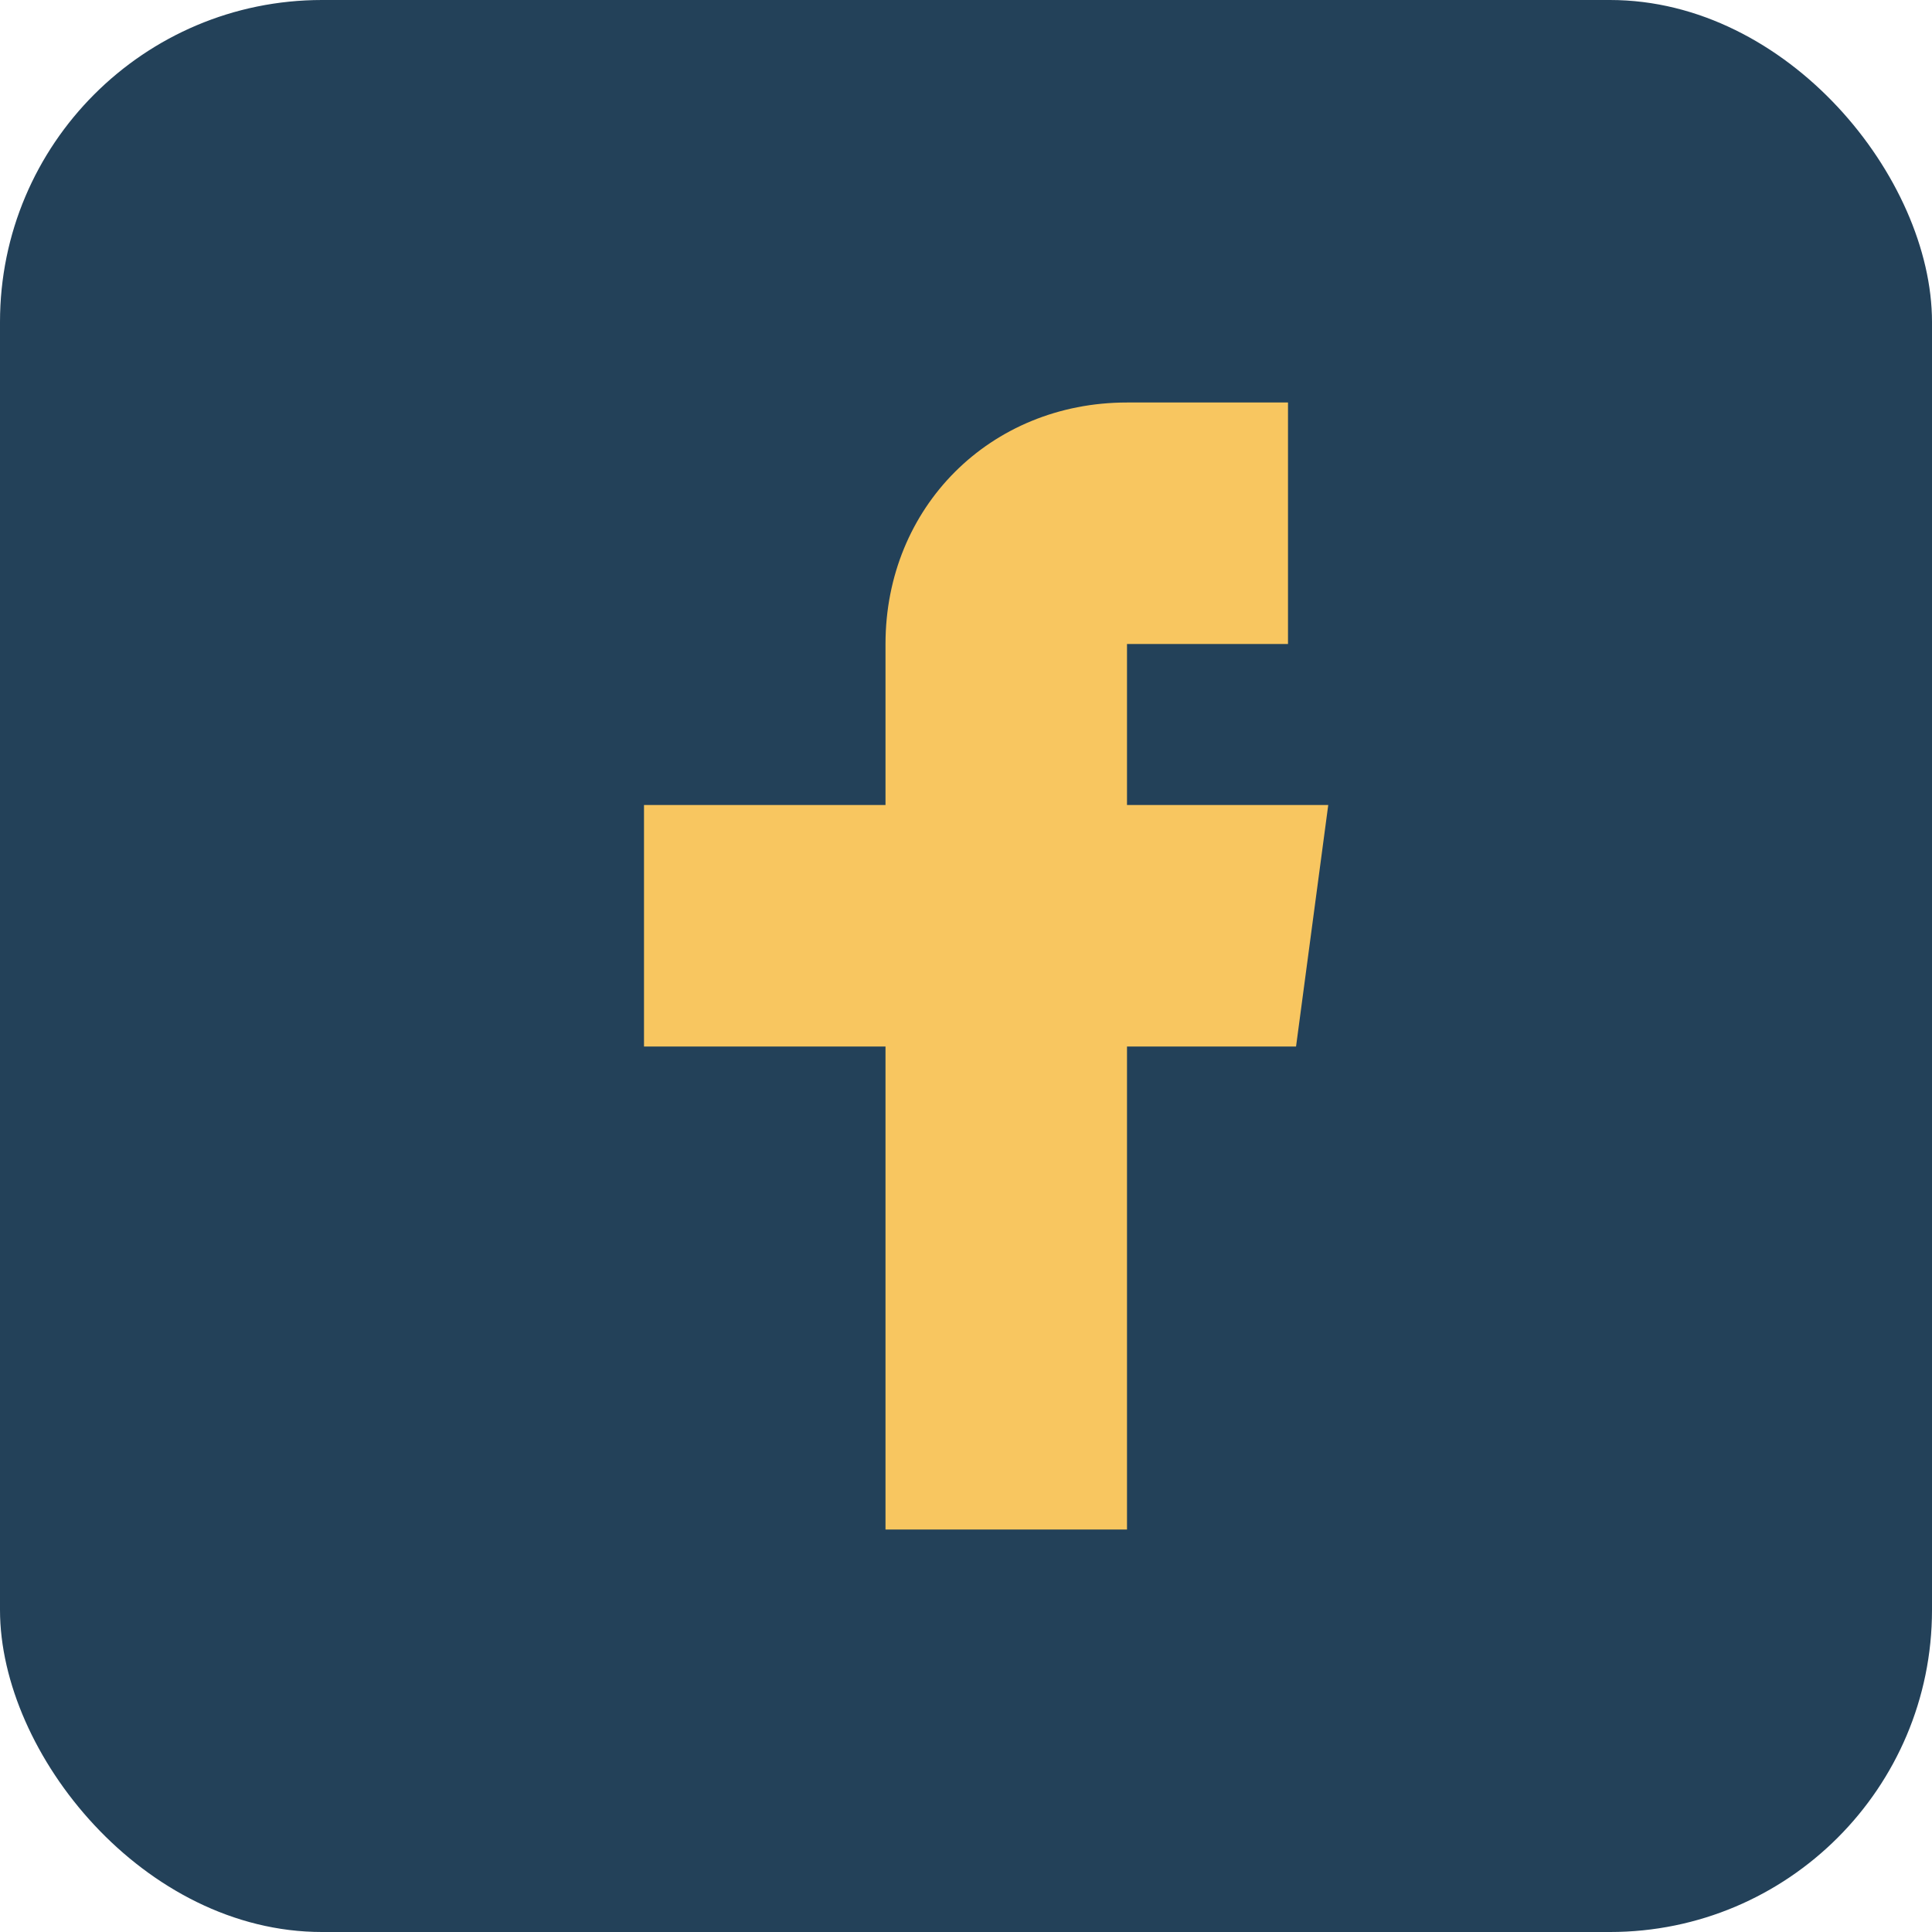
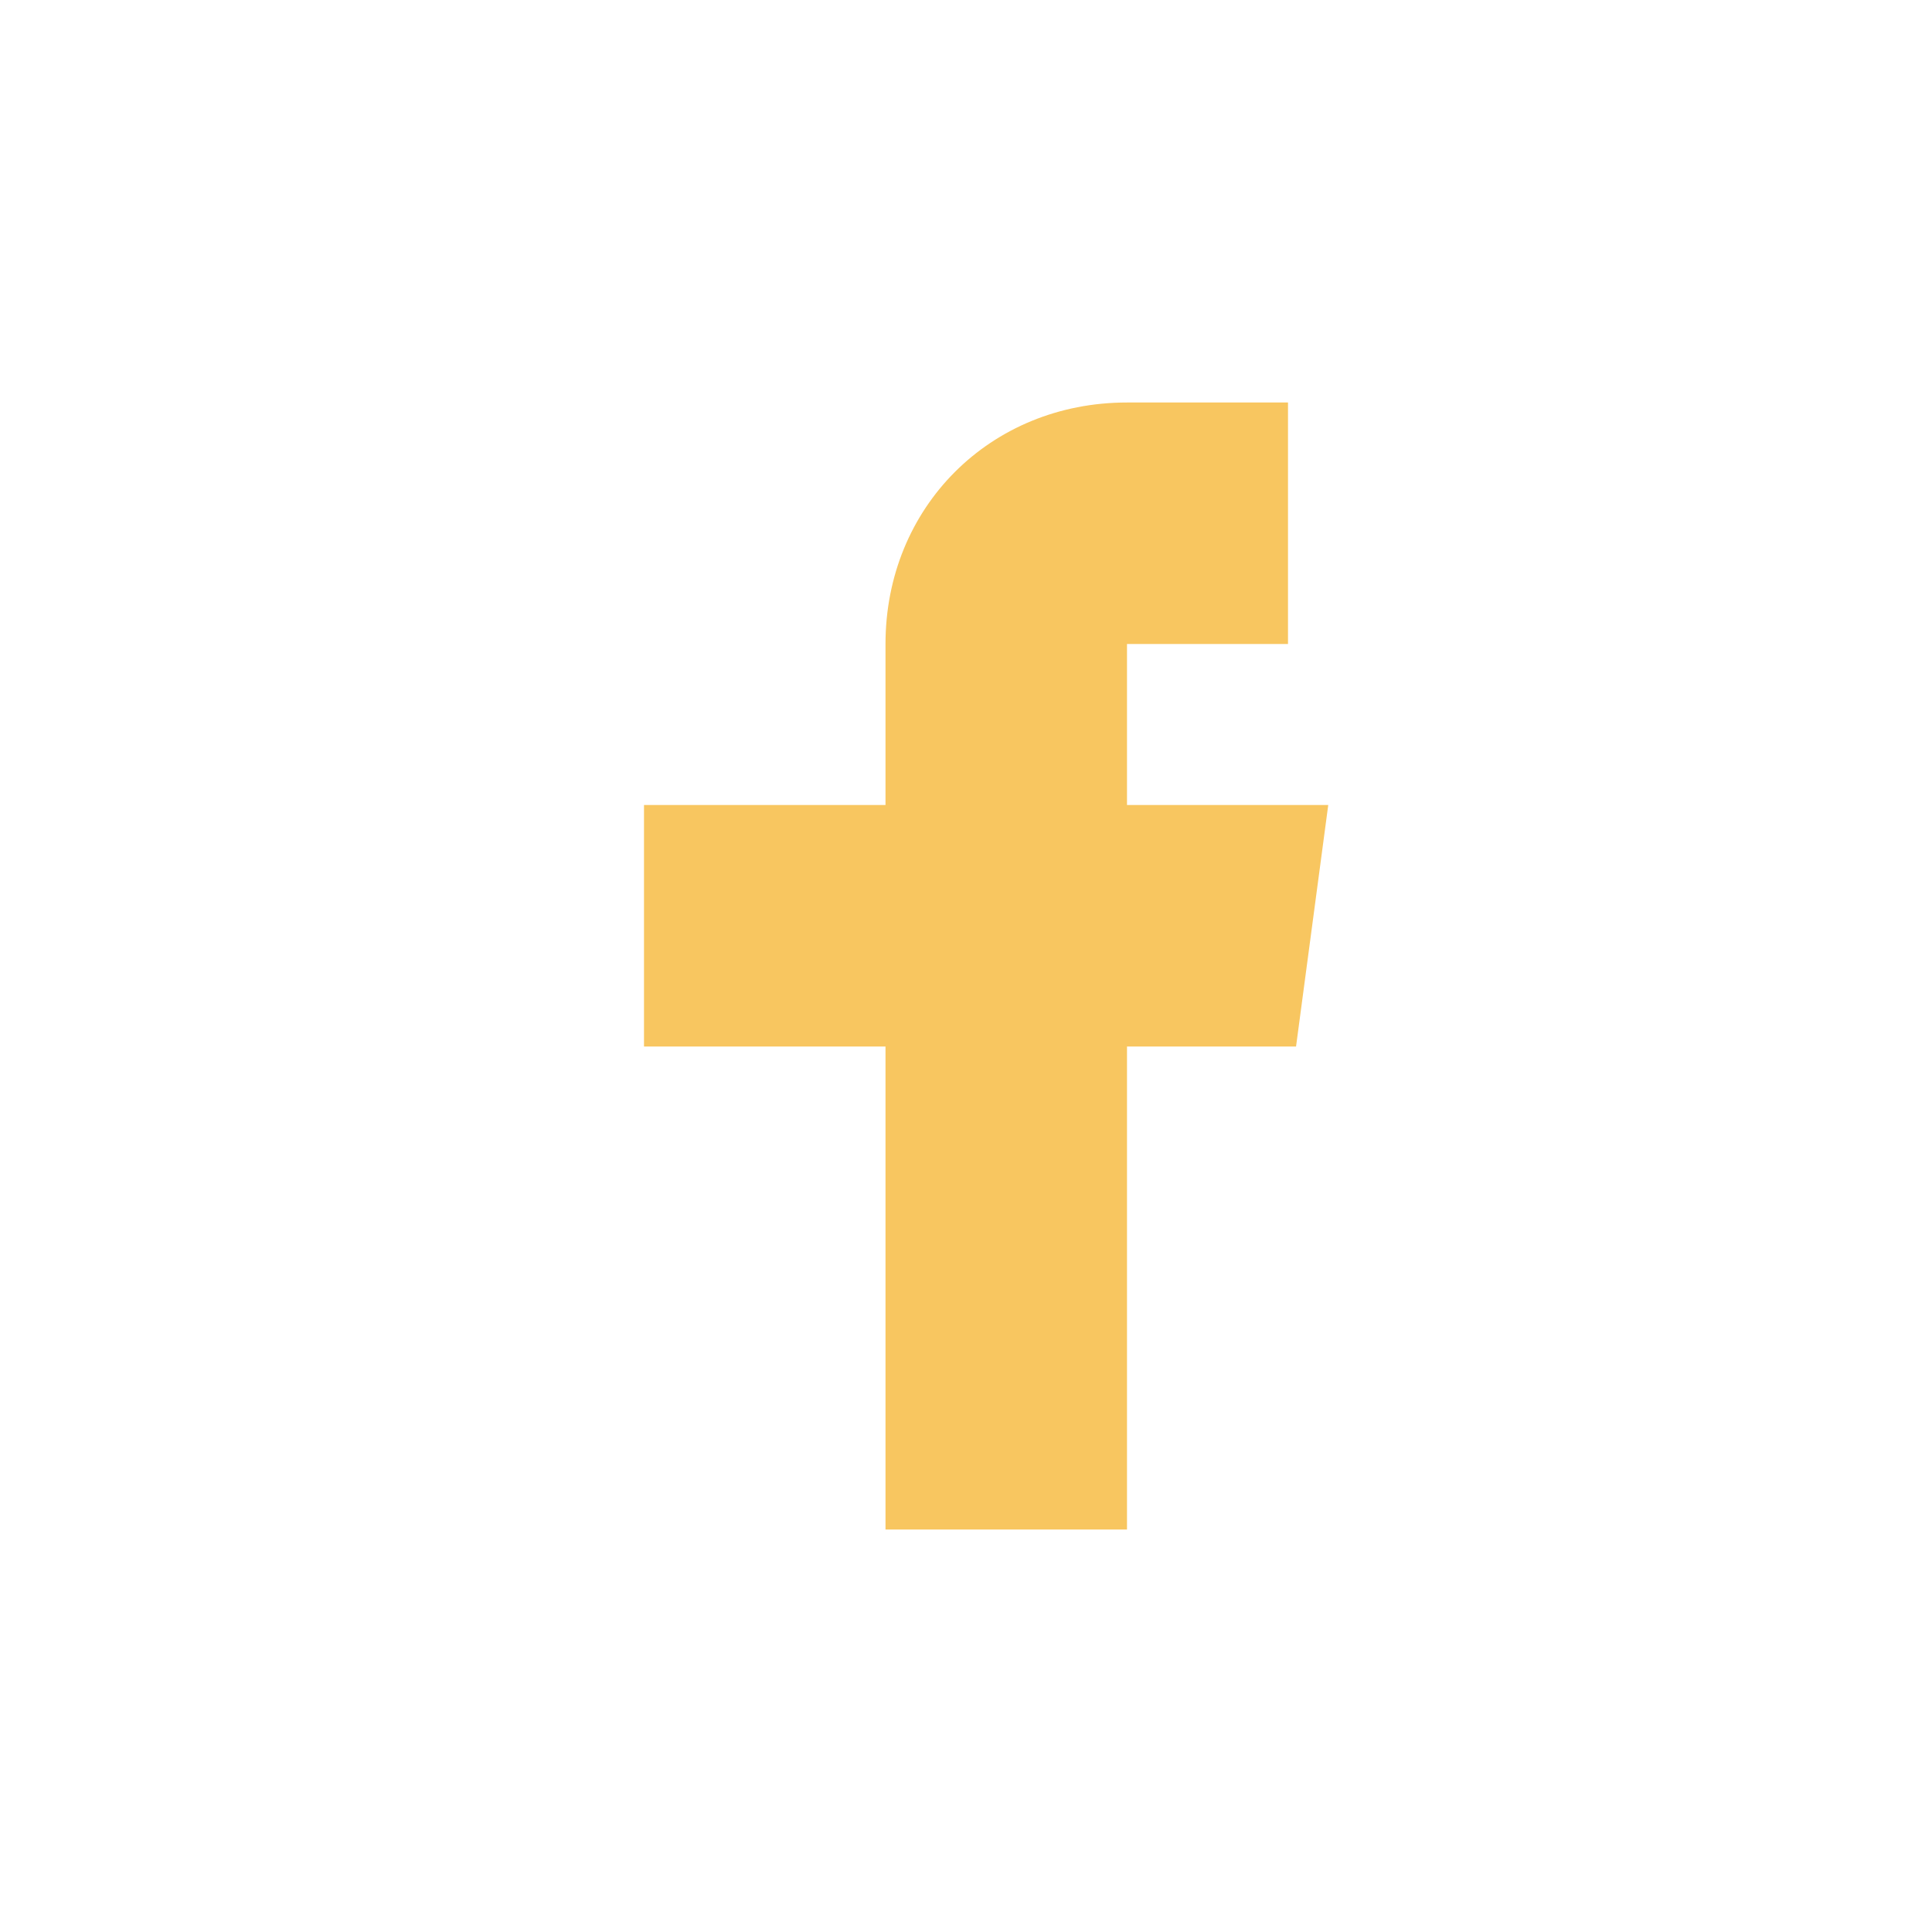
<svg xmlns="http://www.w3.org/2000/svg" width="24" height="24" viewBox="0 0 24 24">
-   <rect width="24" height="24" rx="4" fill="#234159" />
  <path d="M14 8h2V5h-2c-1.7 0-3 1.3-3 3v2H8v3h3v6h3v-6h2.1l.4-3H14V8z" fill="#F8C660" />
</svg>